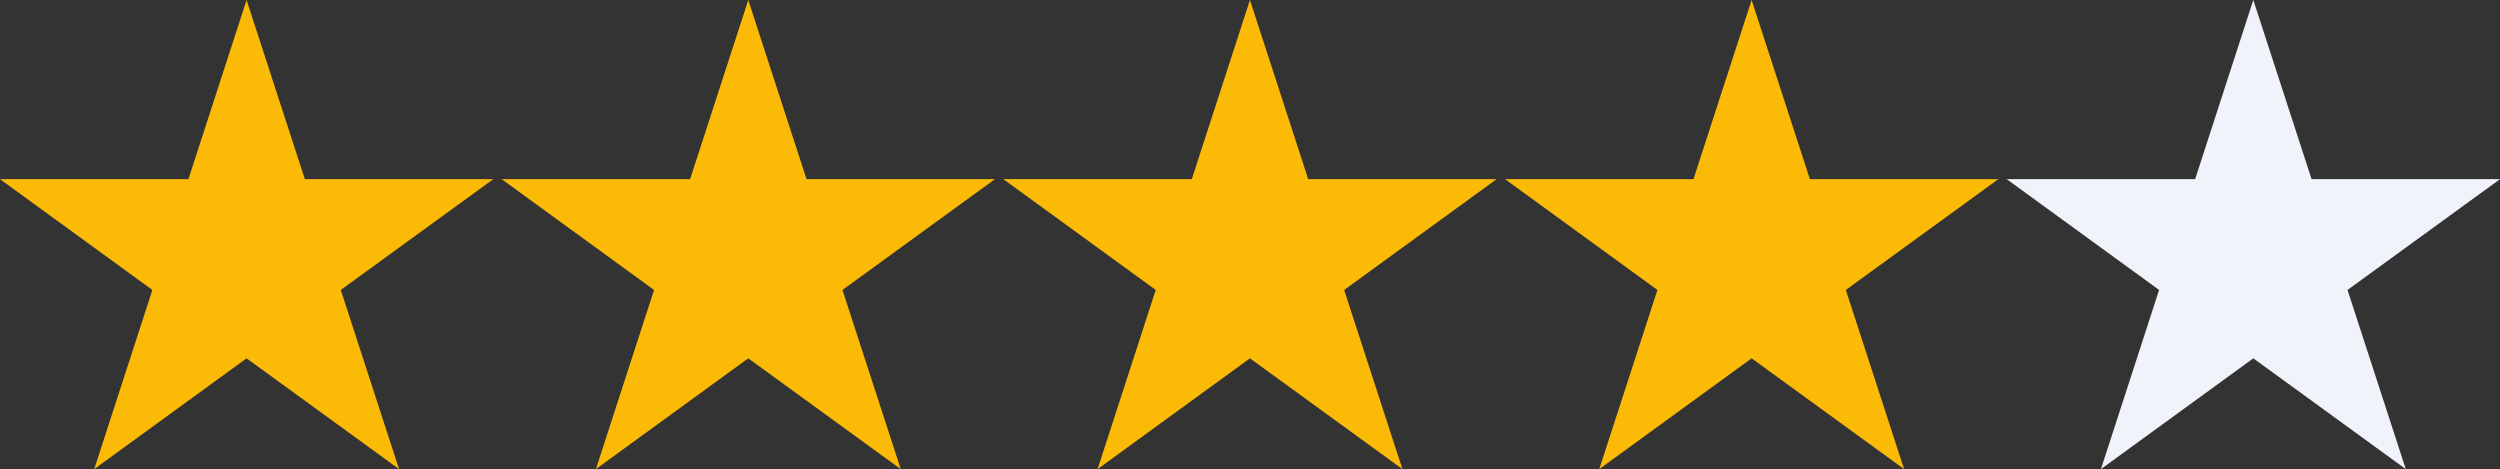
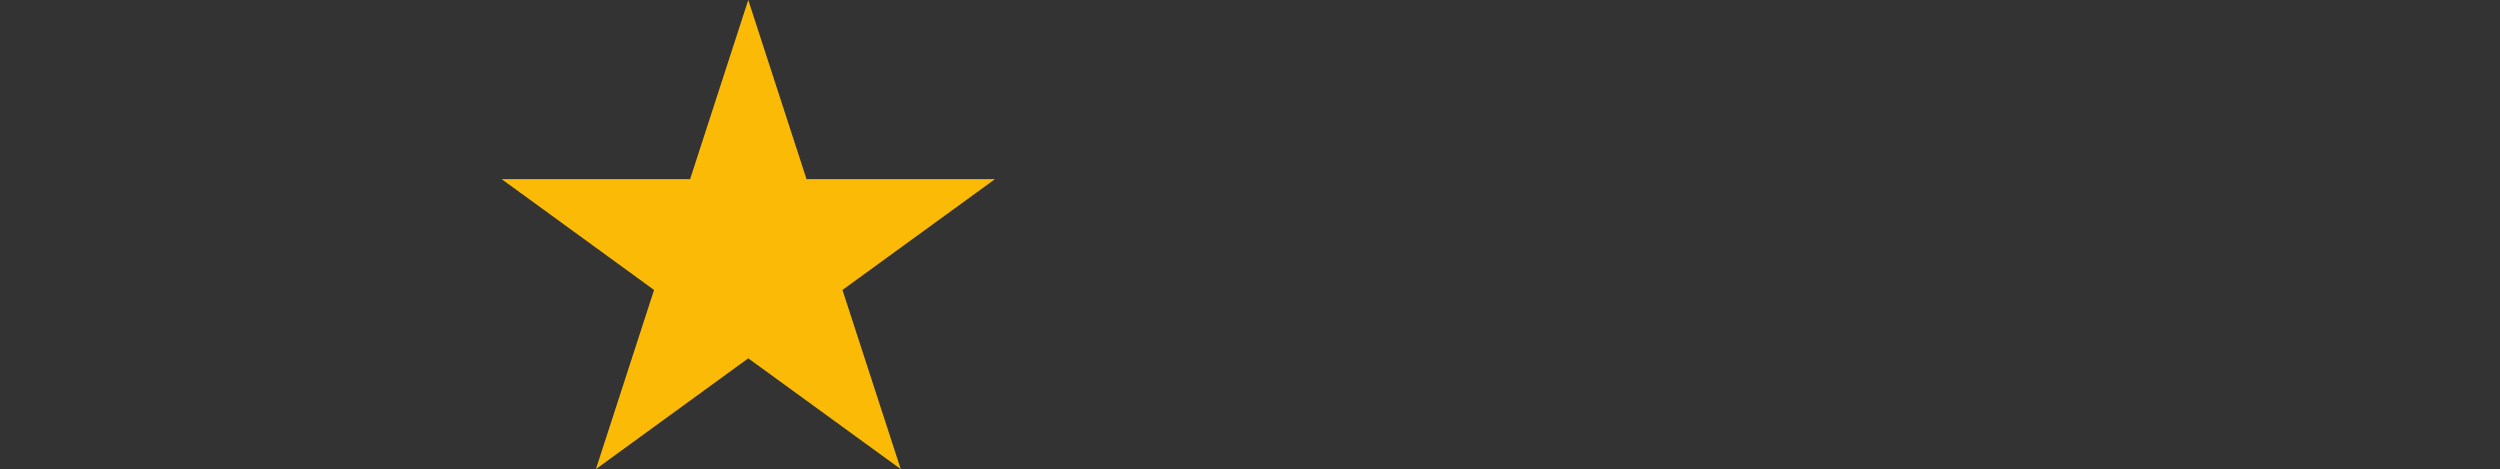
<svg xmlns="http://www.w3.org/2000/svg" viewBox="0 0 208.05 39.04">
  <rect x="0" y="0" width="208.05" height="39.04" fill="#333333" stroke="none" />
-   <polygon points="20.52 29.82 33.21 39.04 28.36 24.13 41.05 14.91 25.37 14.91 20.52 0 15.68 14.91 0 14.91 12.68 24.13 7.84 39.04 20.52 29.82" fill="#faba05" />
  <polygon points="62.27 29.82 74.96 39.04 70.11 24.13 82.8 14.91 67.12 14.91 62.27 0 57.43 14.91 41.75 14.91 54.43 24.13 49.59 39.04 62.27 29.82" fill="#faba05" />
-   <polygon points="104.02 29.82 116.71 39.04 111.86 24.13 124.55 14.91 108.87 14.91 104.02 0 99.18 14.91 83.5 14.91 96.18 24.13 91.34 39.04 104.02 29.82" fill="#faba05" />
-   <polygon points="145.77 29.82 158.46 39.04 153.61 24.13 166.3 14.91 150.62 14.91 145.77 0 140.93 14.91 125.25 14.91 137.93 24.13 133.09 39.04 145.77 29.82" fill="#faba05" />
-   <polygon points="187.52 29.82 200.21 39.04 195.36 24.13 208.05 14.91 192.37 14.91 187.52 0 182.68 14.91 167 14.91 179.68 24.13 174.84 39.04 187.52 29.82" fill="#f0f3f9" />
</svg>